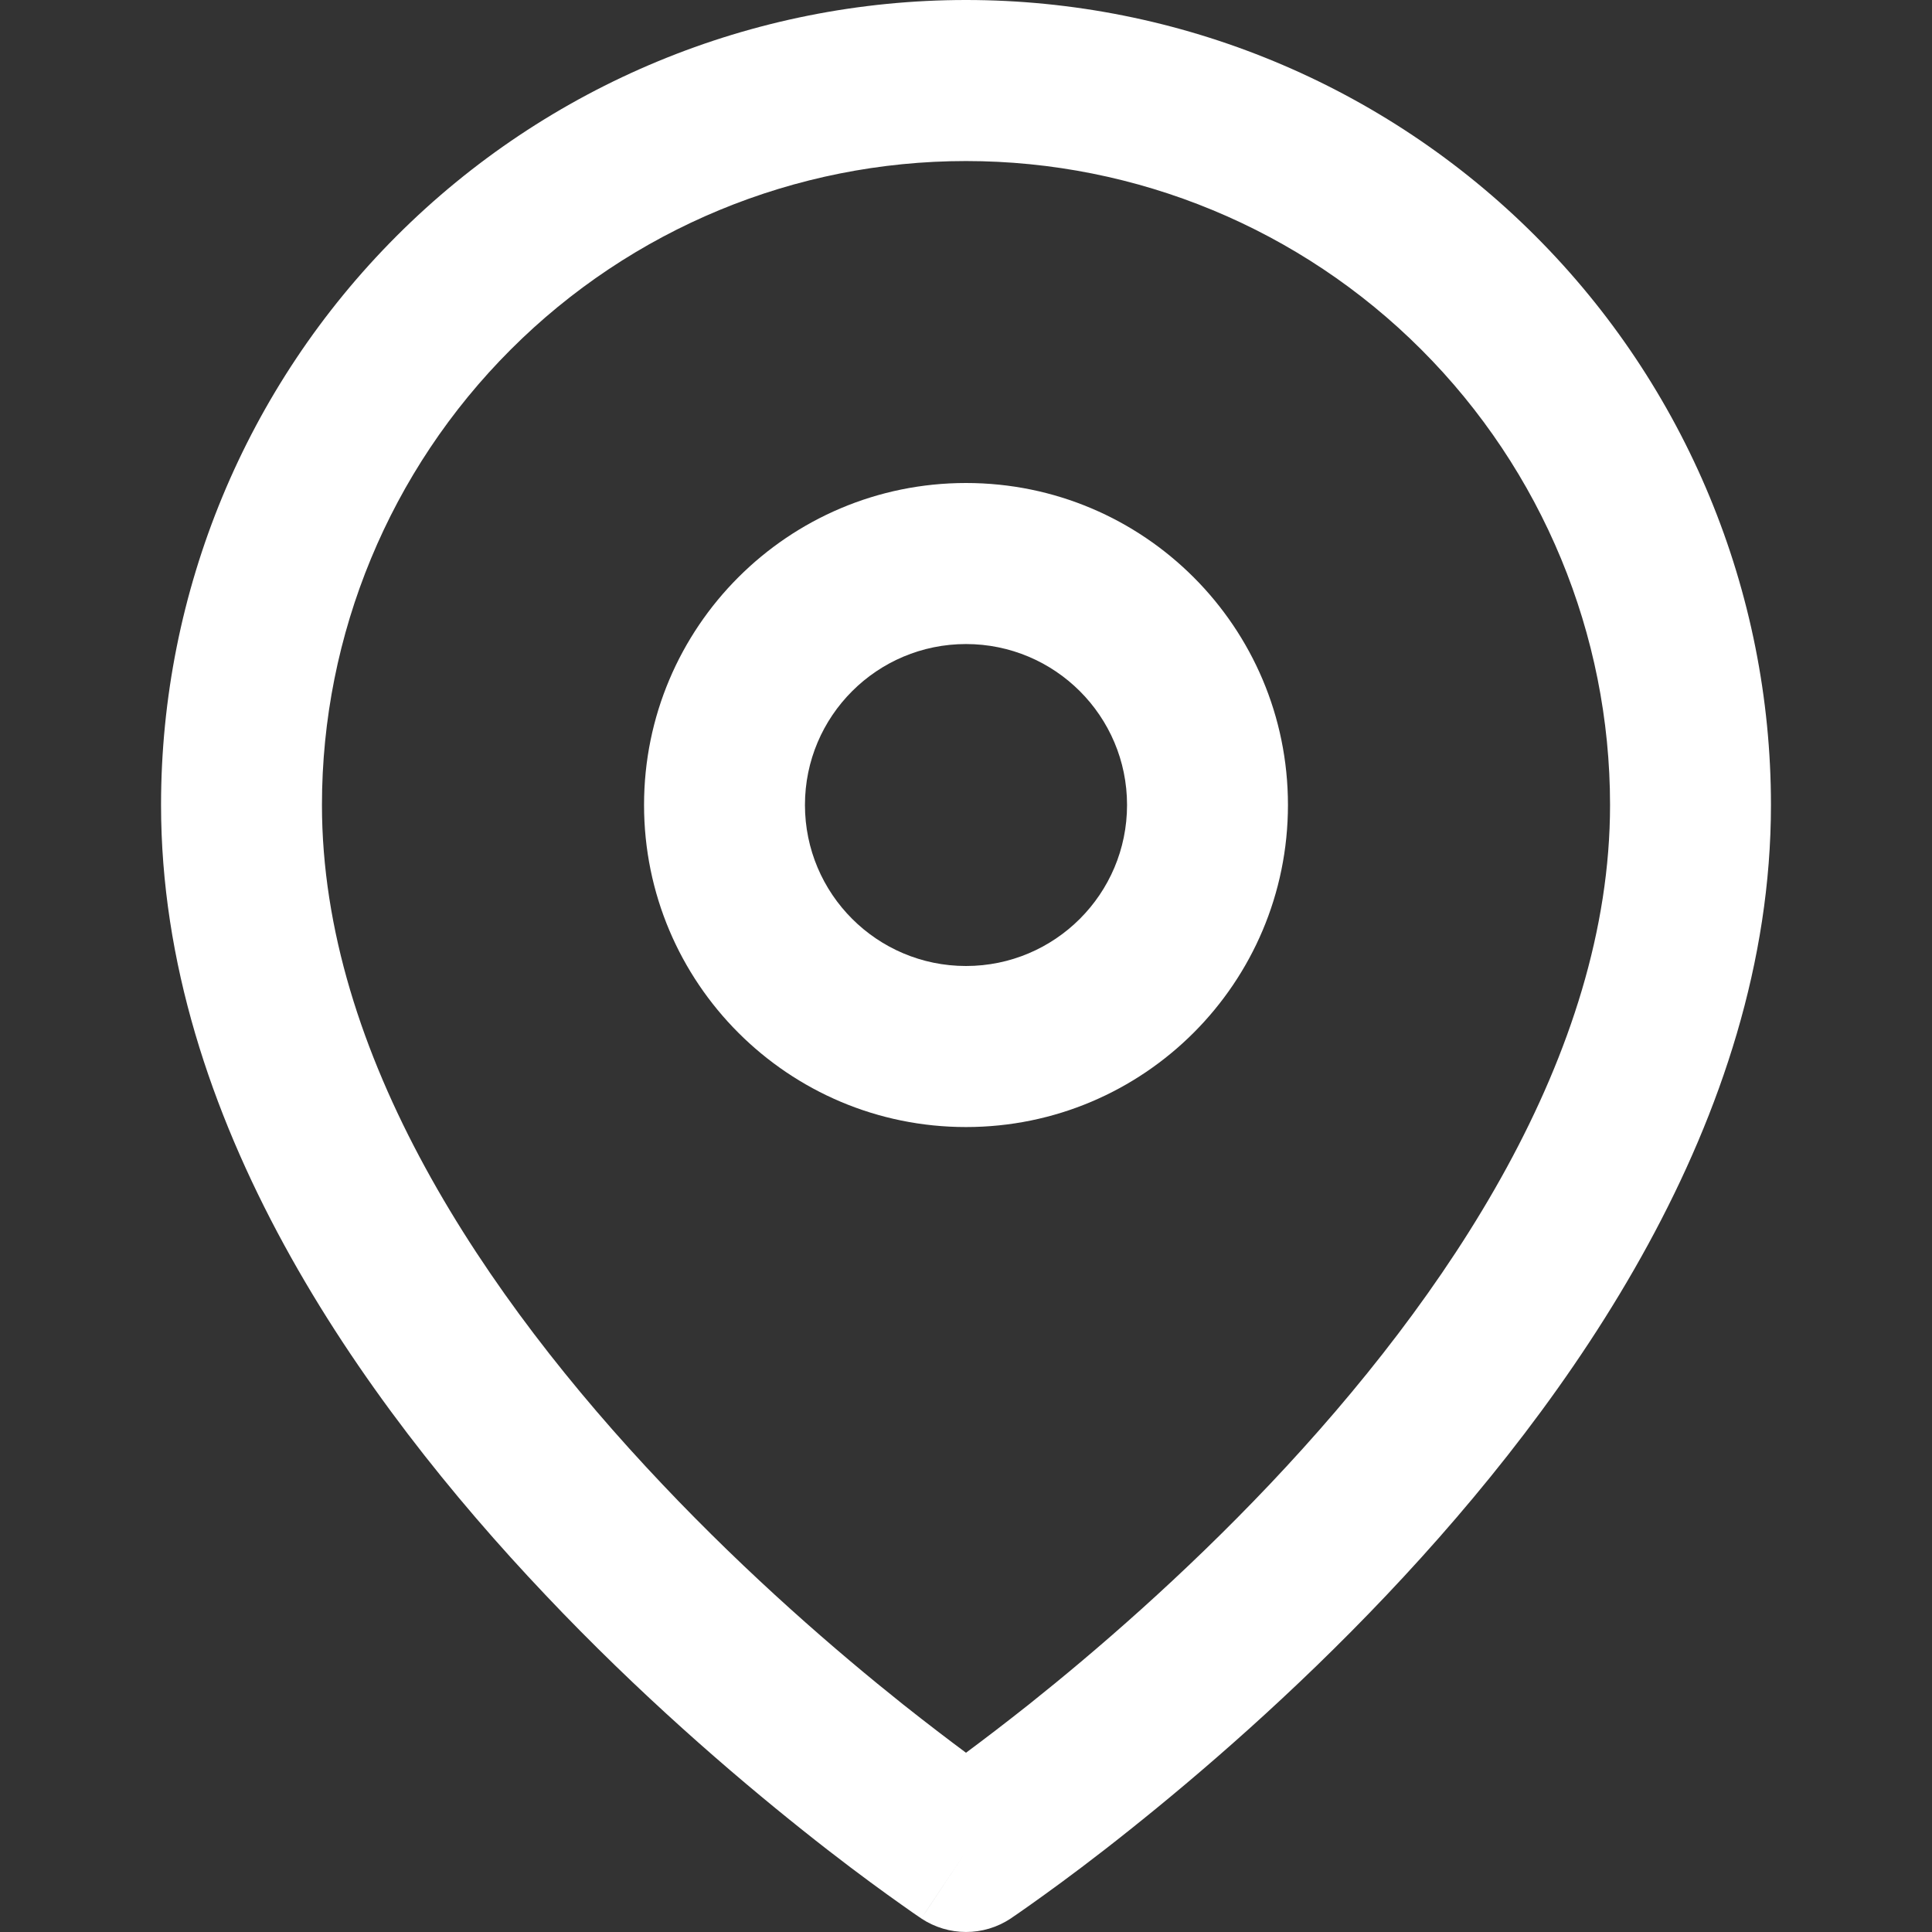
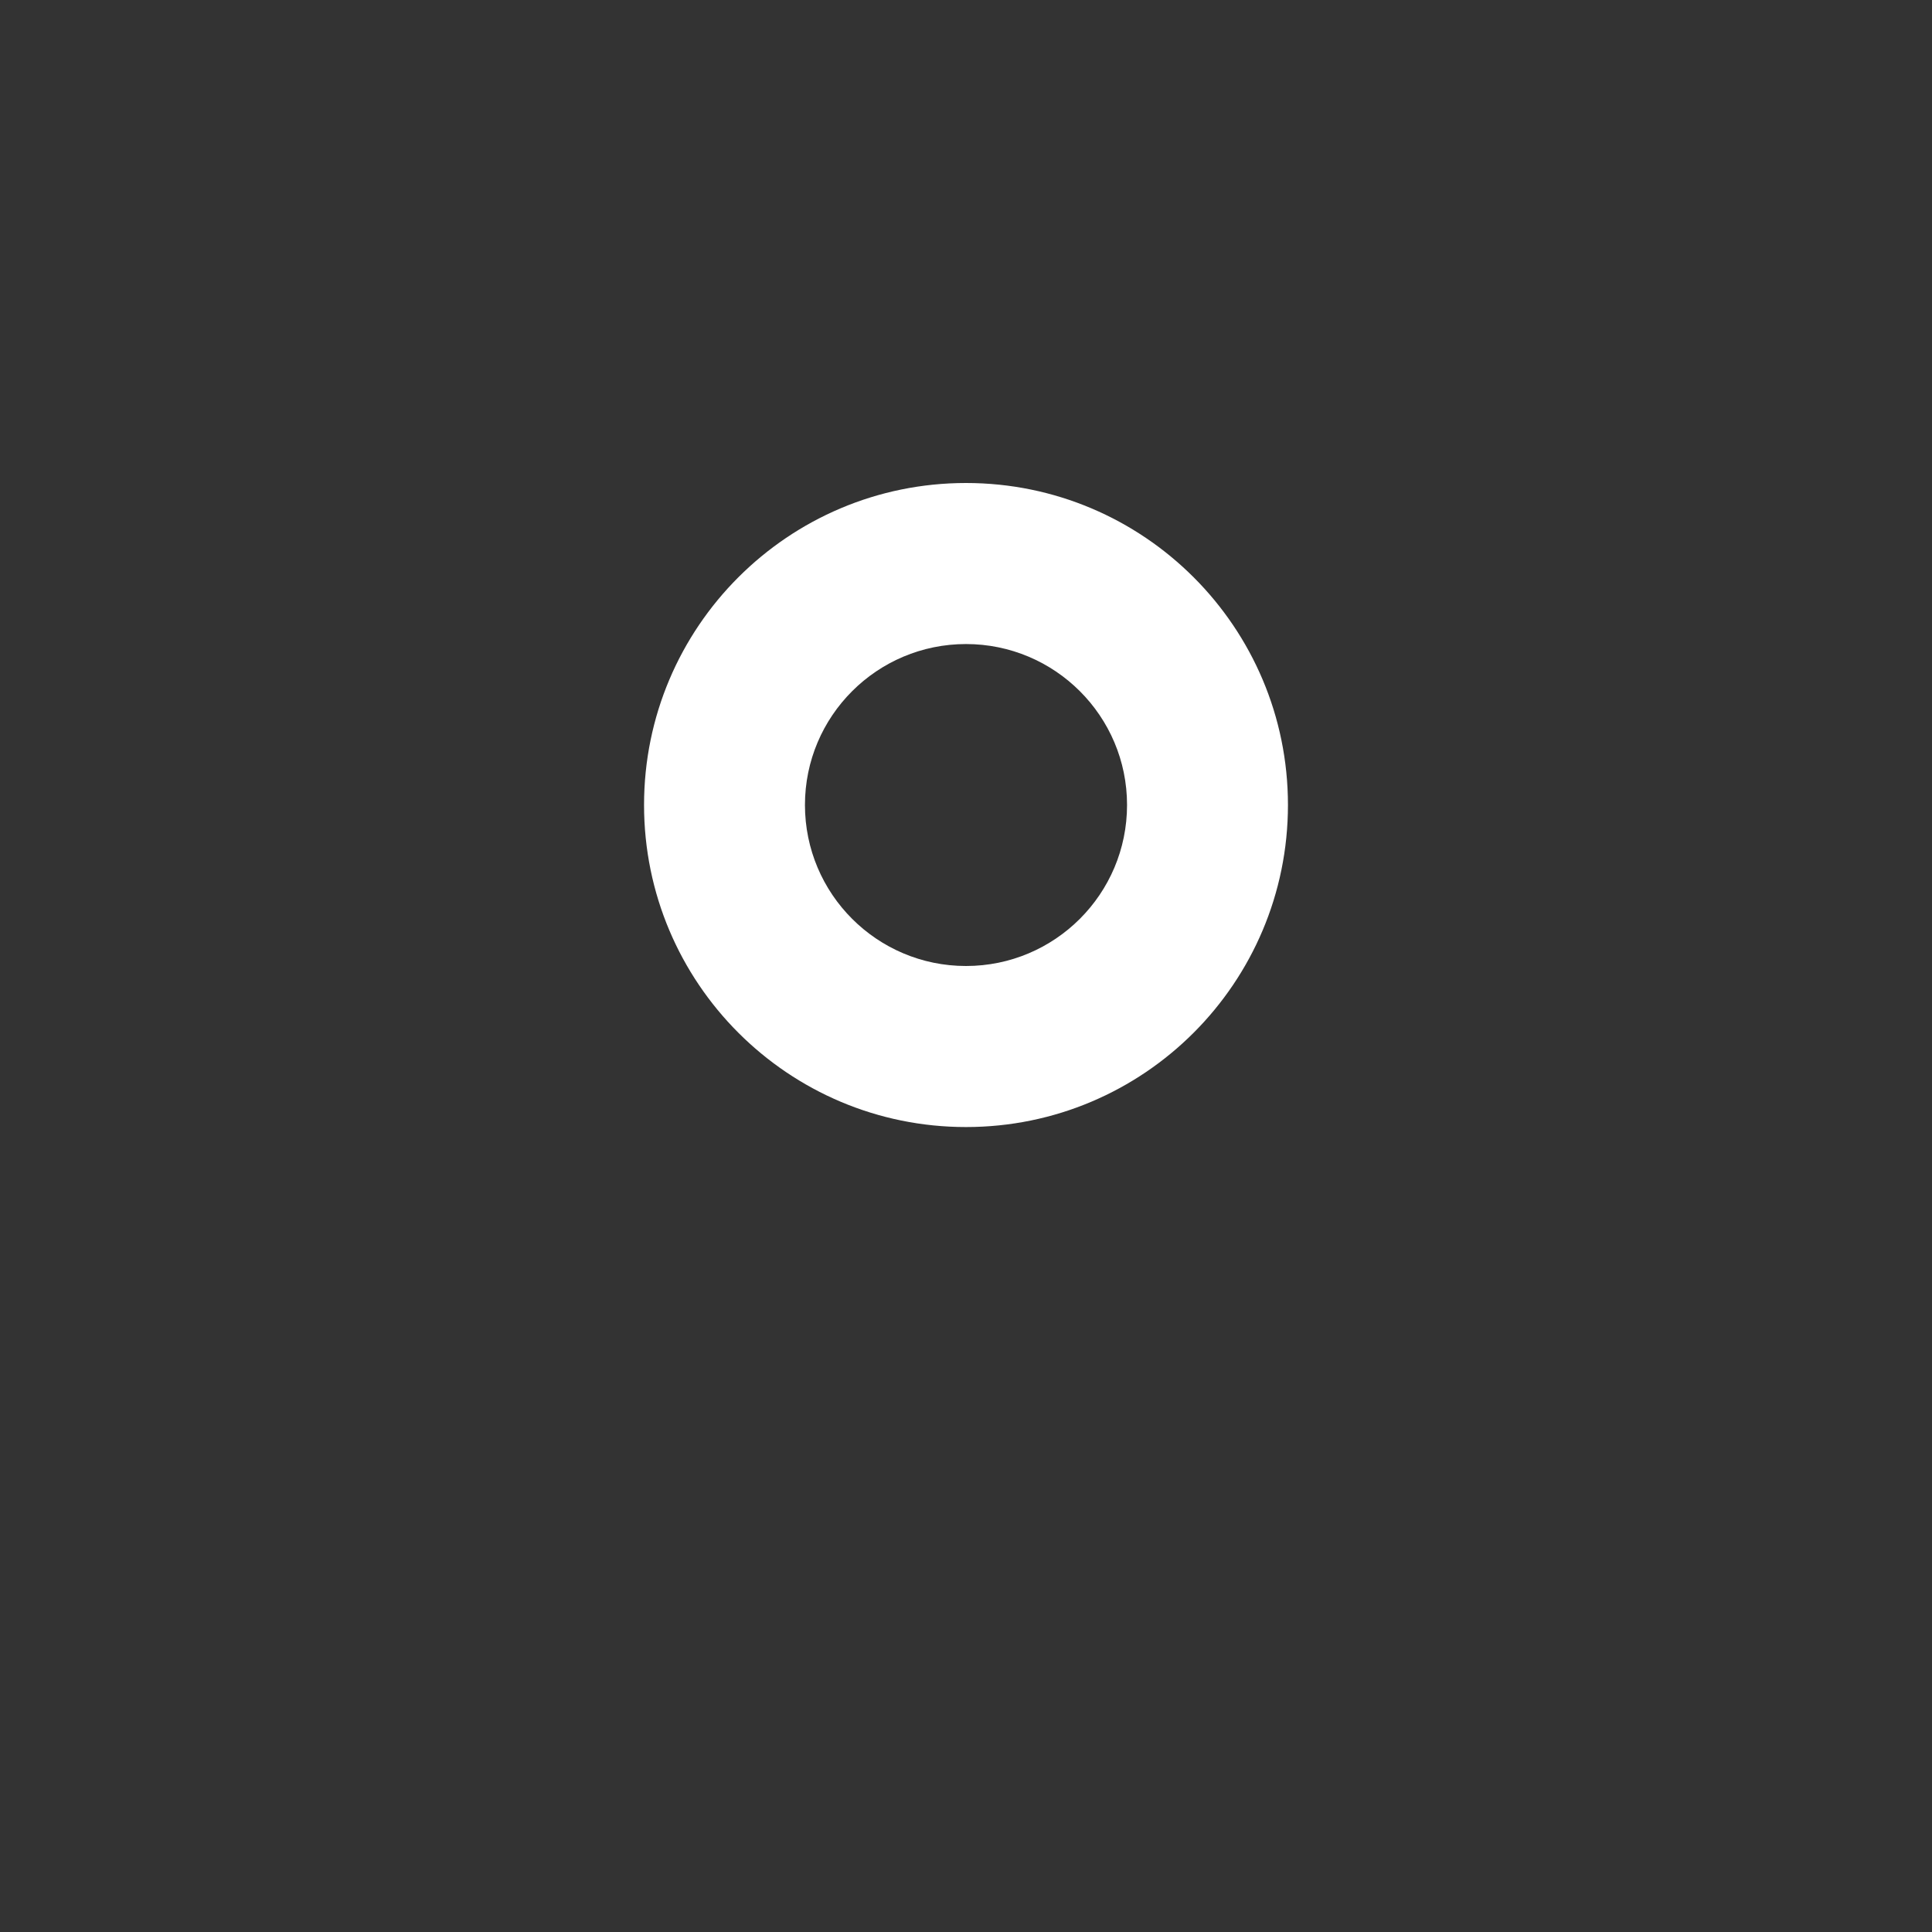
<svg xmlns="http://www.w3.org/2000/svg" width="14" height="14" viewBox="0 0 14 14">
  <rect x="0" y="0" width="14" height="14" fill="#333333" stroke="none" />
-   <path fill-rule="evenodd" clip-rule="evenodd" d="M7 1.167C5.762 1.167 4.575 1.658 3.7 2.534C2.825 3.409 2.333 4.596 2.333 5.833C2.333 7.641 3.509 9.394 4.799 10.755C5.431 11.423 6.066 11.97 6.543 12.35C6.721 12.491 6.876 12.609 7 12.701C7.124 12.609 7.279 12.491 7.457 12.35C7.934 11.97 8.569 11.423 9.202 10.755C10.491 9.394 11.667 7.641 11.667 5.833C11.667 4.596 11.175 3.409 10.3 2.534C9.425 1.658 8.238 1.167 7 1.167ZM7 13.417C6.677 13.902 6.676 13.902 6.676 13.902L6.675 13.901L6.671 13.898L6.657 13.889C6.646 13.881 6.63 13.87 6.609 13.856C6.568 13.827 6.508 13.785 6.433 13.731C6.283 13.623 6.07 13.465 5.816 13.262C5.309 12.858 4.631 12.275 3.952 11.557C2.616 10.148 1.167 8.109 1.167 5.833C1.167 4.286 1.781 2.803 2.875 1.709C3.969 0.615 5.453 0 7 0C8.547 0 10.031 0.615 11.125 1.709C12.219 2.803 12.833 4.286 12.833 5.833C12.833 8.109 11.384 10.148 10.049 11.557C9.369 12.275 8.691 12.858 8.184 13.262C7.93 13.465 7.717 13.623 7.567 13.731C7.492 13.785 7.433 13.827 7.391 13.856C7.37 13.87 7.354 13.881 7.343 13.889L7.33 13.898L7.326 13.901L7.324 13.902C7.324 13.902 7.324 13.902 7 13.417ZM7 13.417L7.324 13.902C7.128 14.033 6.872 14.032 6.676 13.902L7 13.417Z" fill="white" />
  <path fill-rule="evenodd" clip-rule="evenodd" d="M7 4.667C6.356 4.667 5.833 5.189 5.833 5.833C5.833 6.478 6.356 7 7 7C7.644 7 8.167 6.478 8.167 5.833C8.167 5.189 7.644 4.667 7 4.667ZM4.667 5.833C4.667 4.545 5.711 3.5 7 3.5C8.289 3.5 9.333 4.545 9.333 5.833C9.333 7.122 8.289 8.167 7 8.167C5.711 8.167 4.667 7.122 4.667 5.833Z" fill="white" />
</svg>